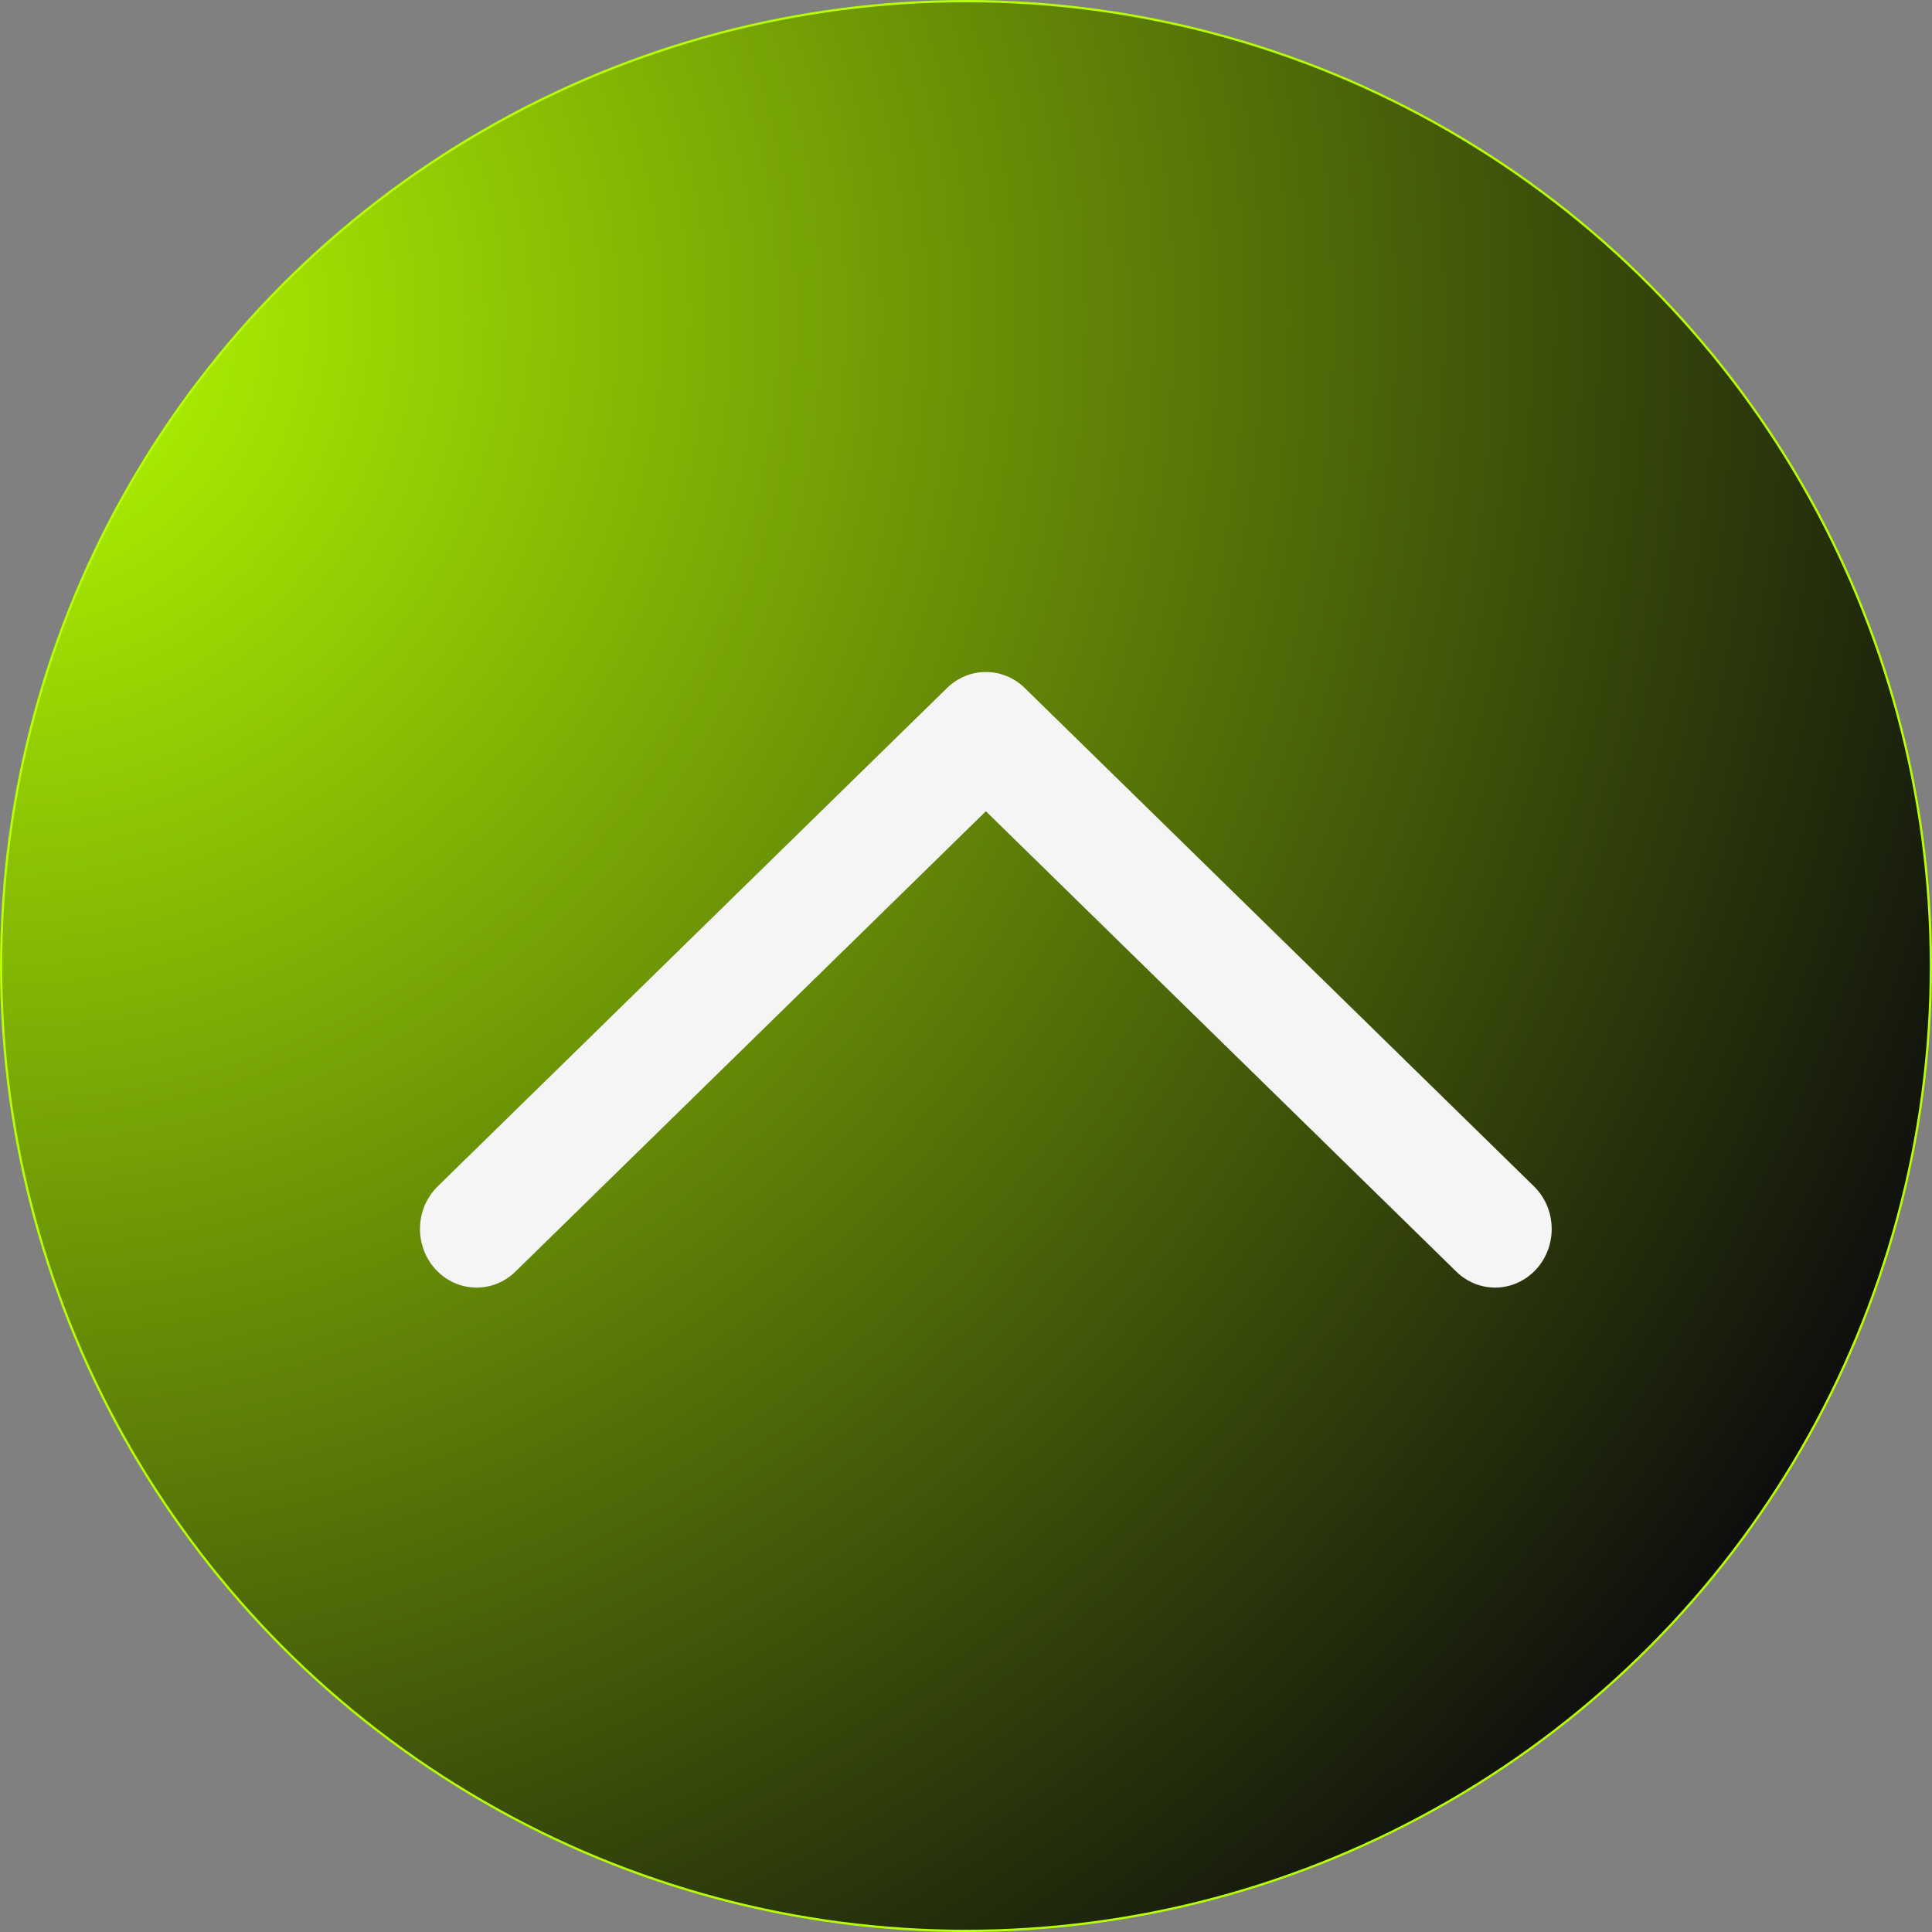
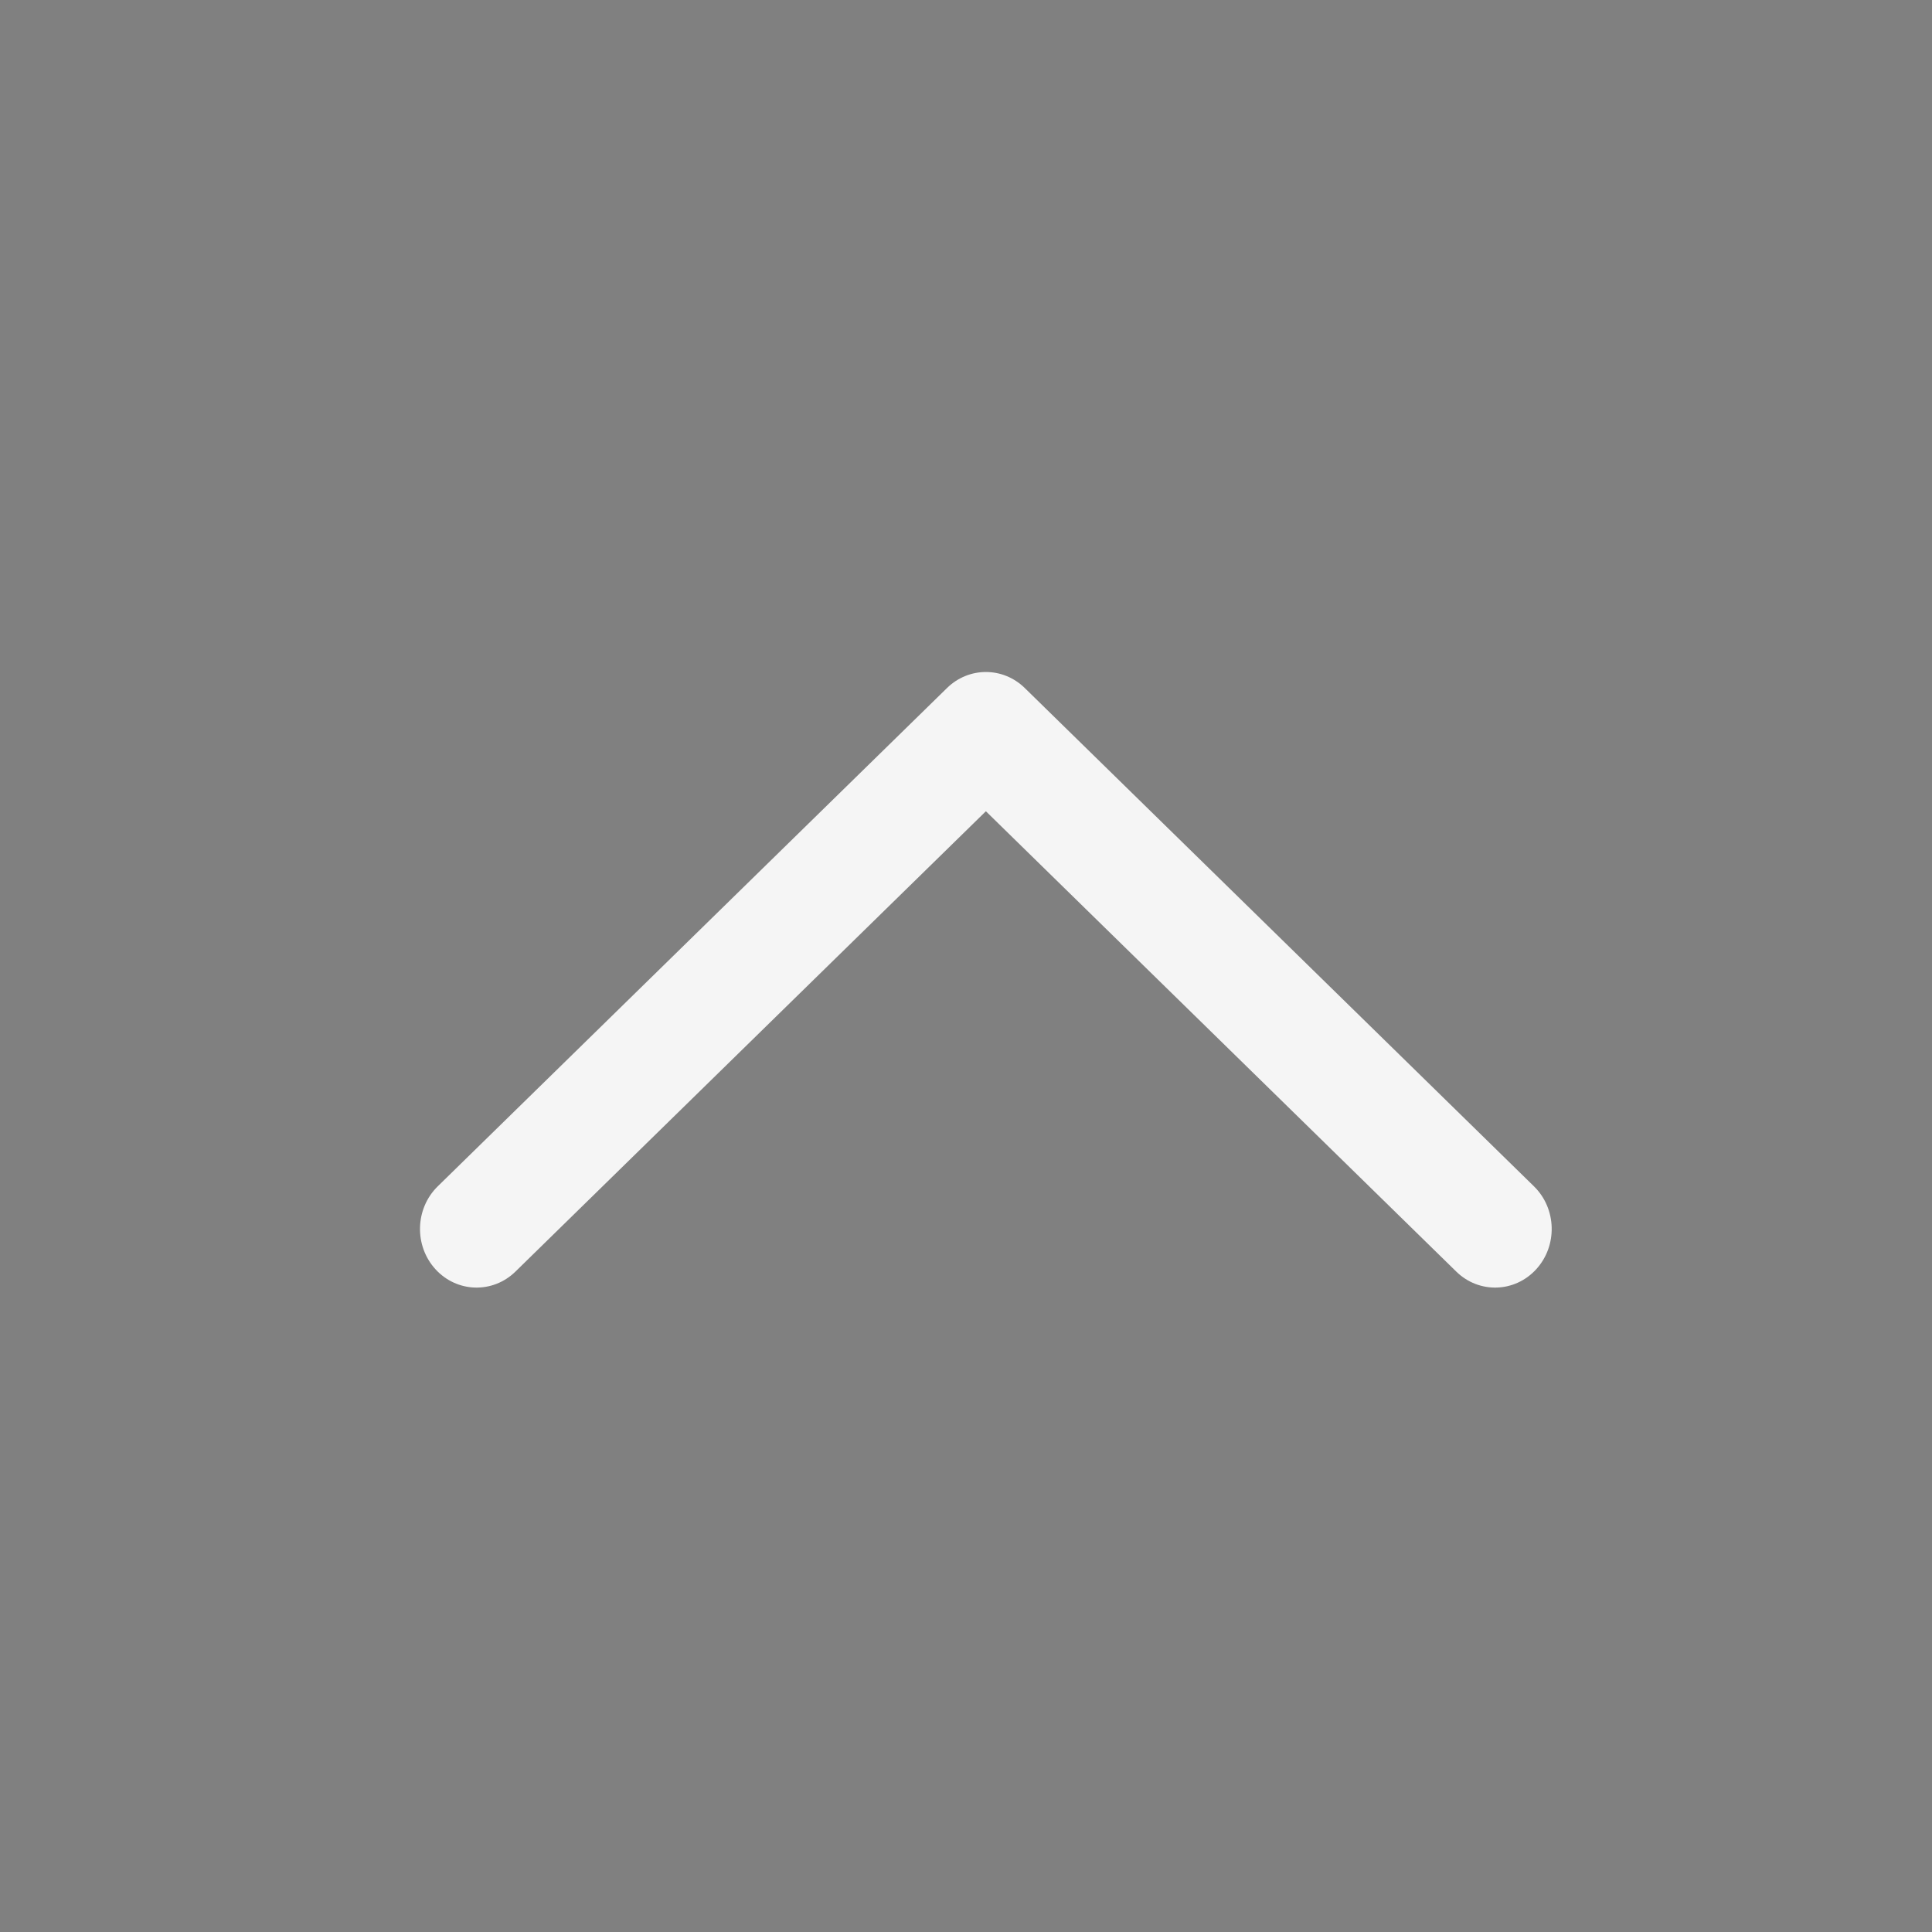
<svg xmlns="http://www.w3.org/2000/svg" width="86" height="86" viewBox="0 0 86 86" fill="none">
  <rect x="0" y="0" width="86" height="86" fill="#808080" stroke="none" />
-   <circle cx="43" cy="43" r="42.95" fill="url(#paint0_radial_732_81)" stroke="#B7FF00" stroke-width="0.1" />
  <path d="M64.824 56.603C65.835 57.592 67.429 57.545 68.384 56.497C69.339 55.45 69.294 53.798 68.282 52.808L45.615 30.625C44.644 29.676 43.127 29.676 42.156 30.625L19.485 52.808C18.474 53.798 18.428 55.449 19.383 56.497C20.338 57.545 21.932 57.592 22.944 56.603L43.885 36.112L64.824 56.603Z" fill="#F5F5F5" />
  <defs>
    <radialGradient id="paint0_radial_732_81" cx="0" cy="0" r="1" gradientUnits="userSpaceOnUse" gradientTransform="translate(2.47821e-06 14.957) rotate(35.736) scale(94.432)">
      <stop stop-color="#B7FF00" />
      <stop offset="1" stop-color="#0D0D0D" />
    </radialGradient>
  </defs>
</svg>